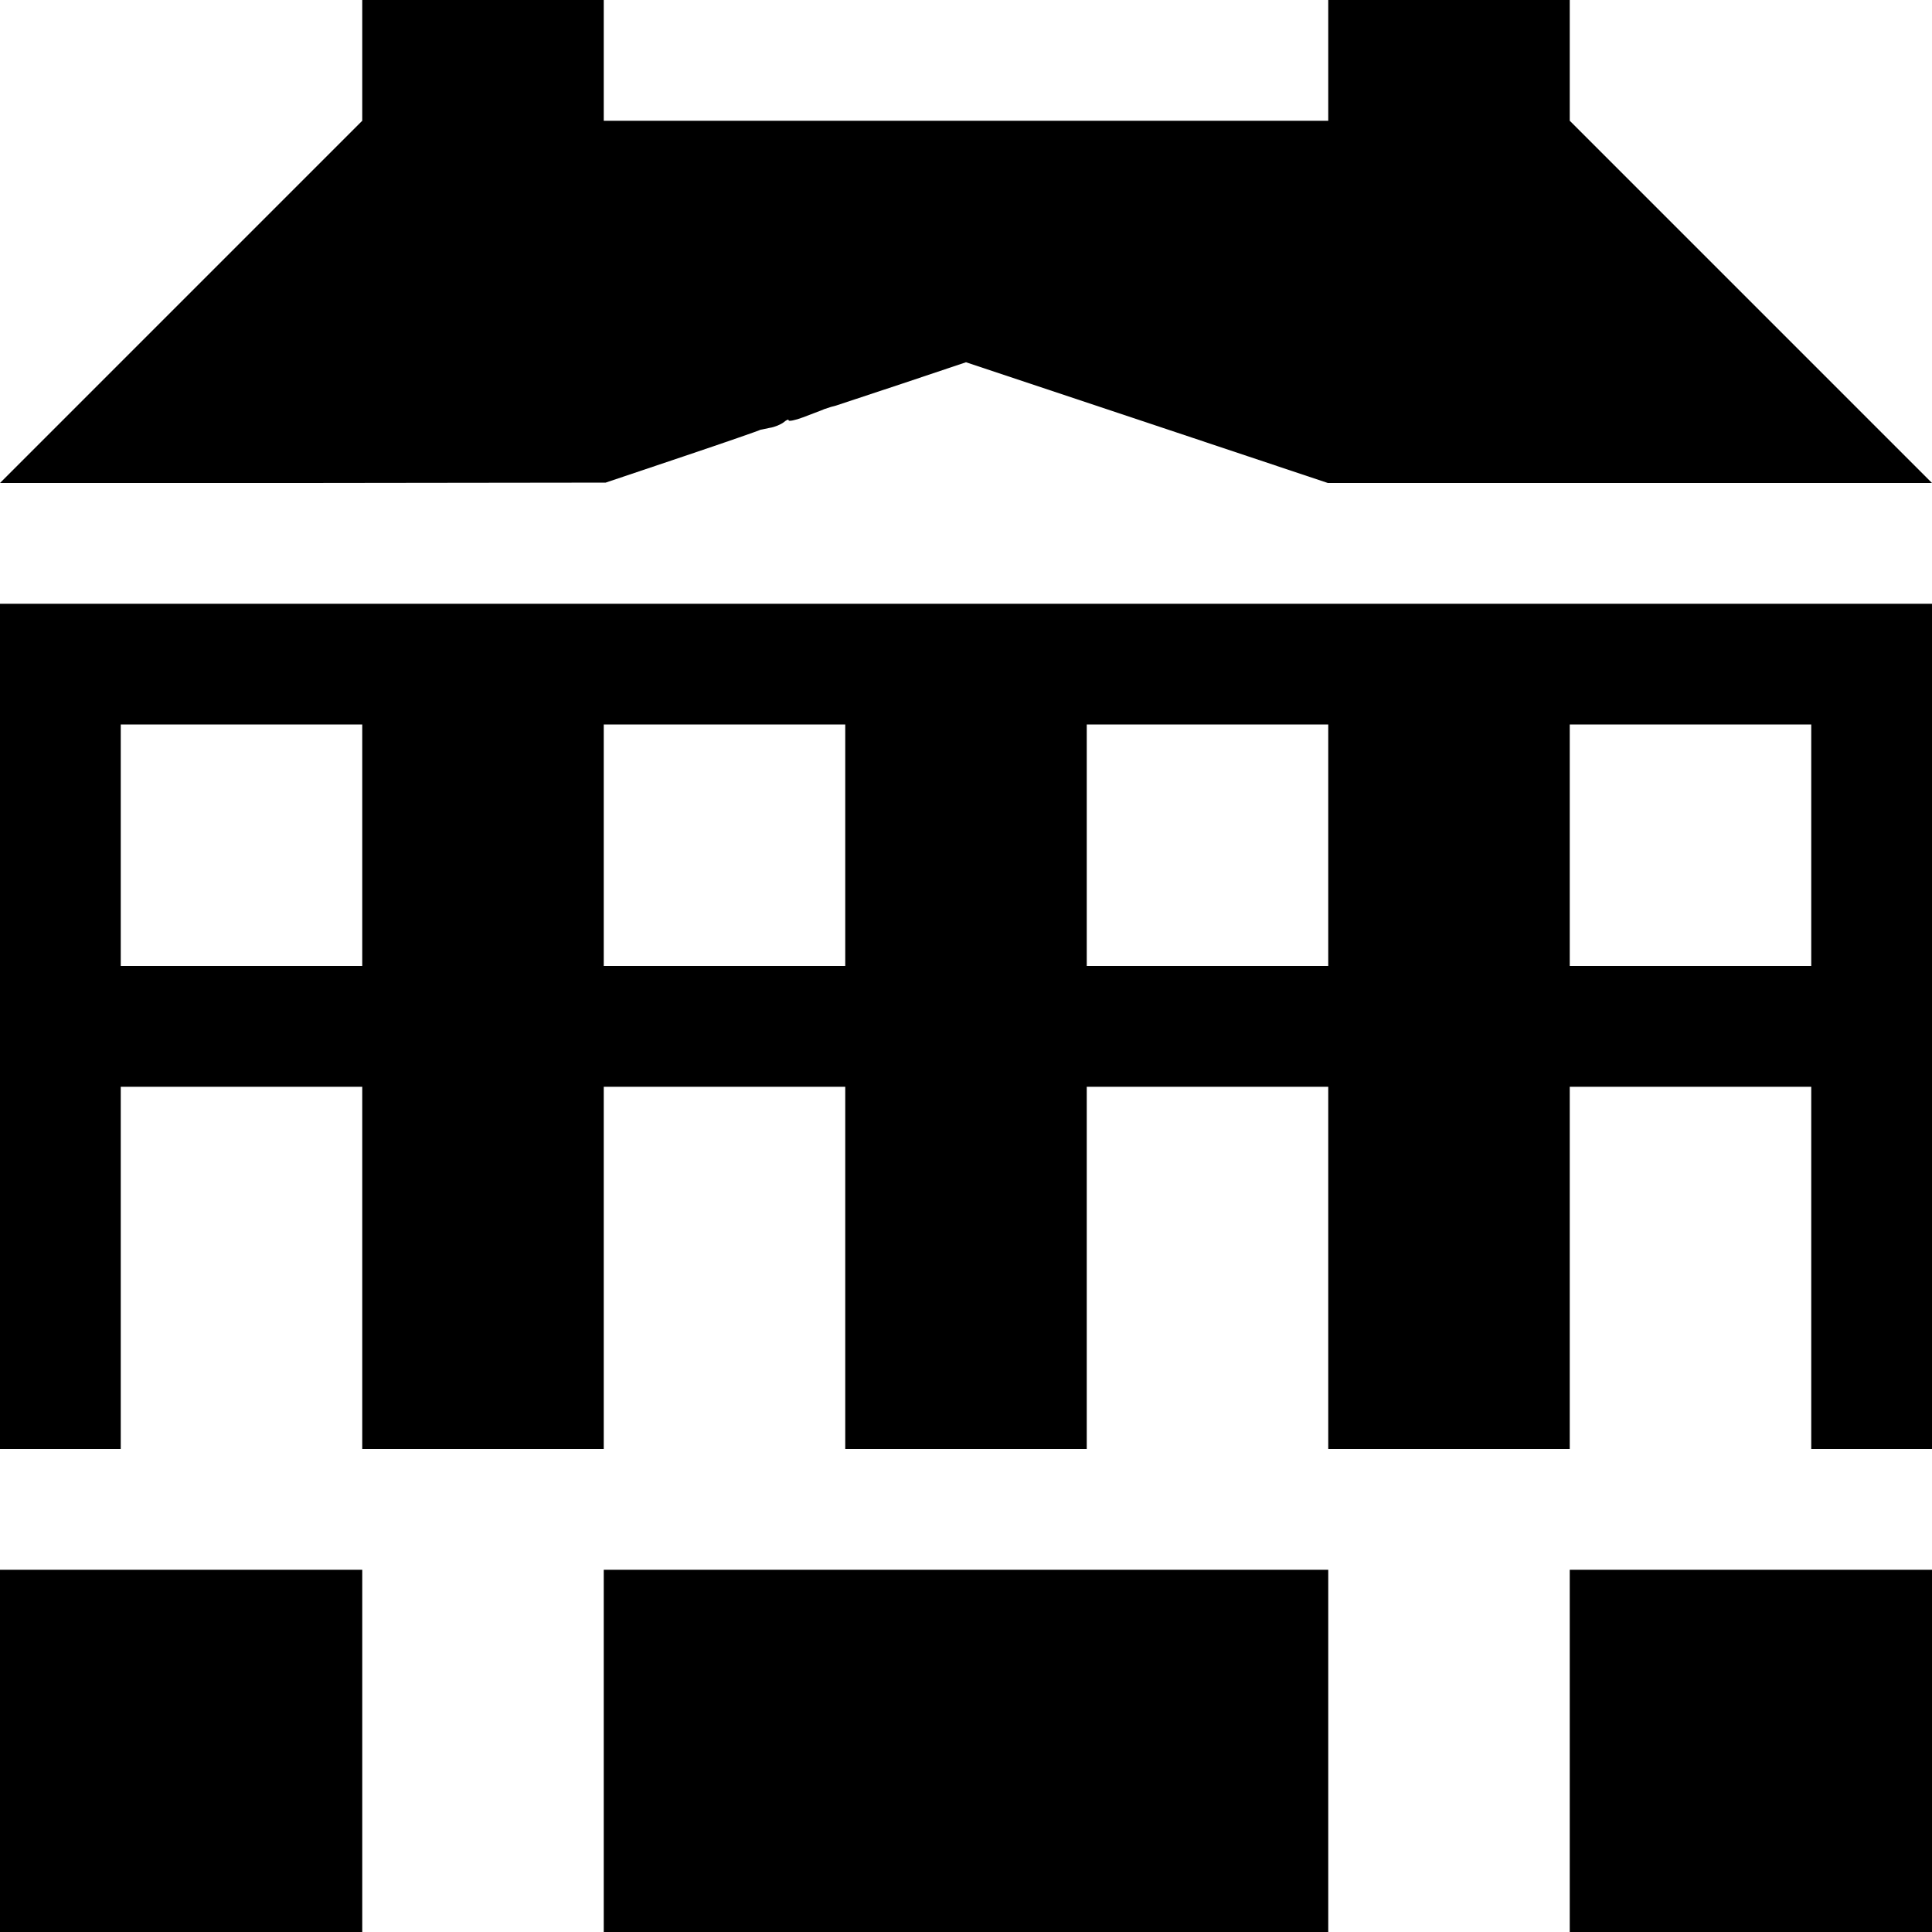
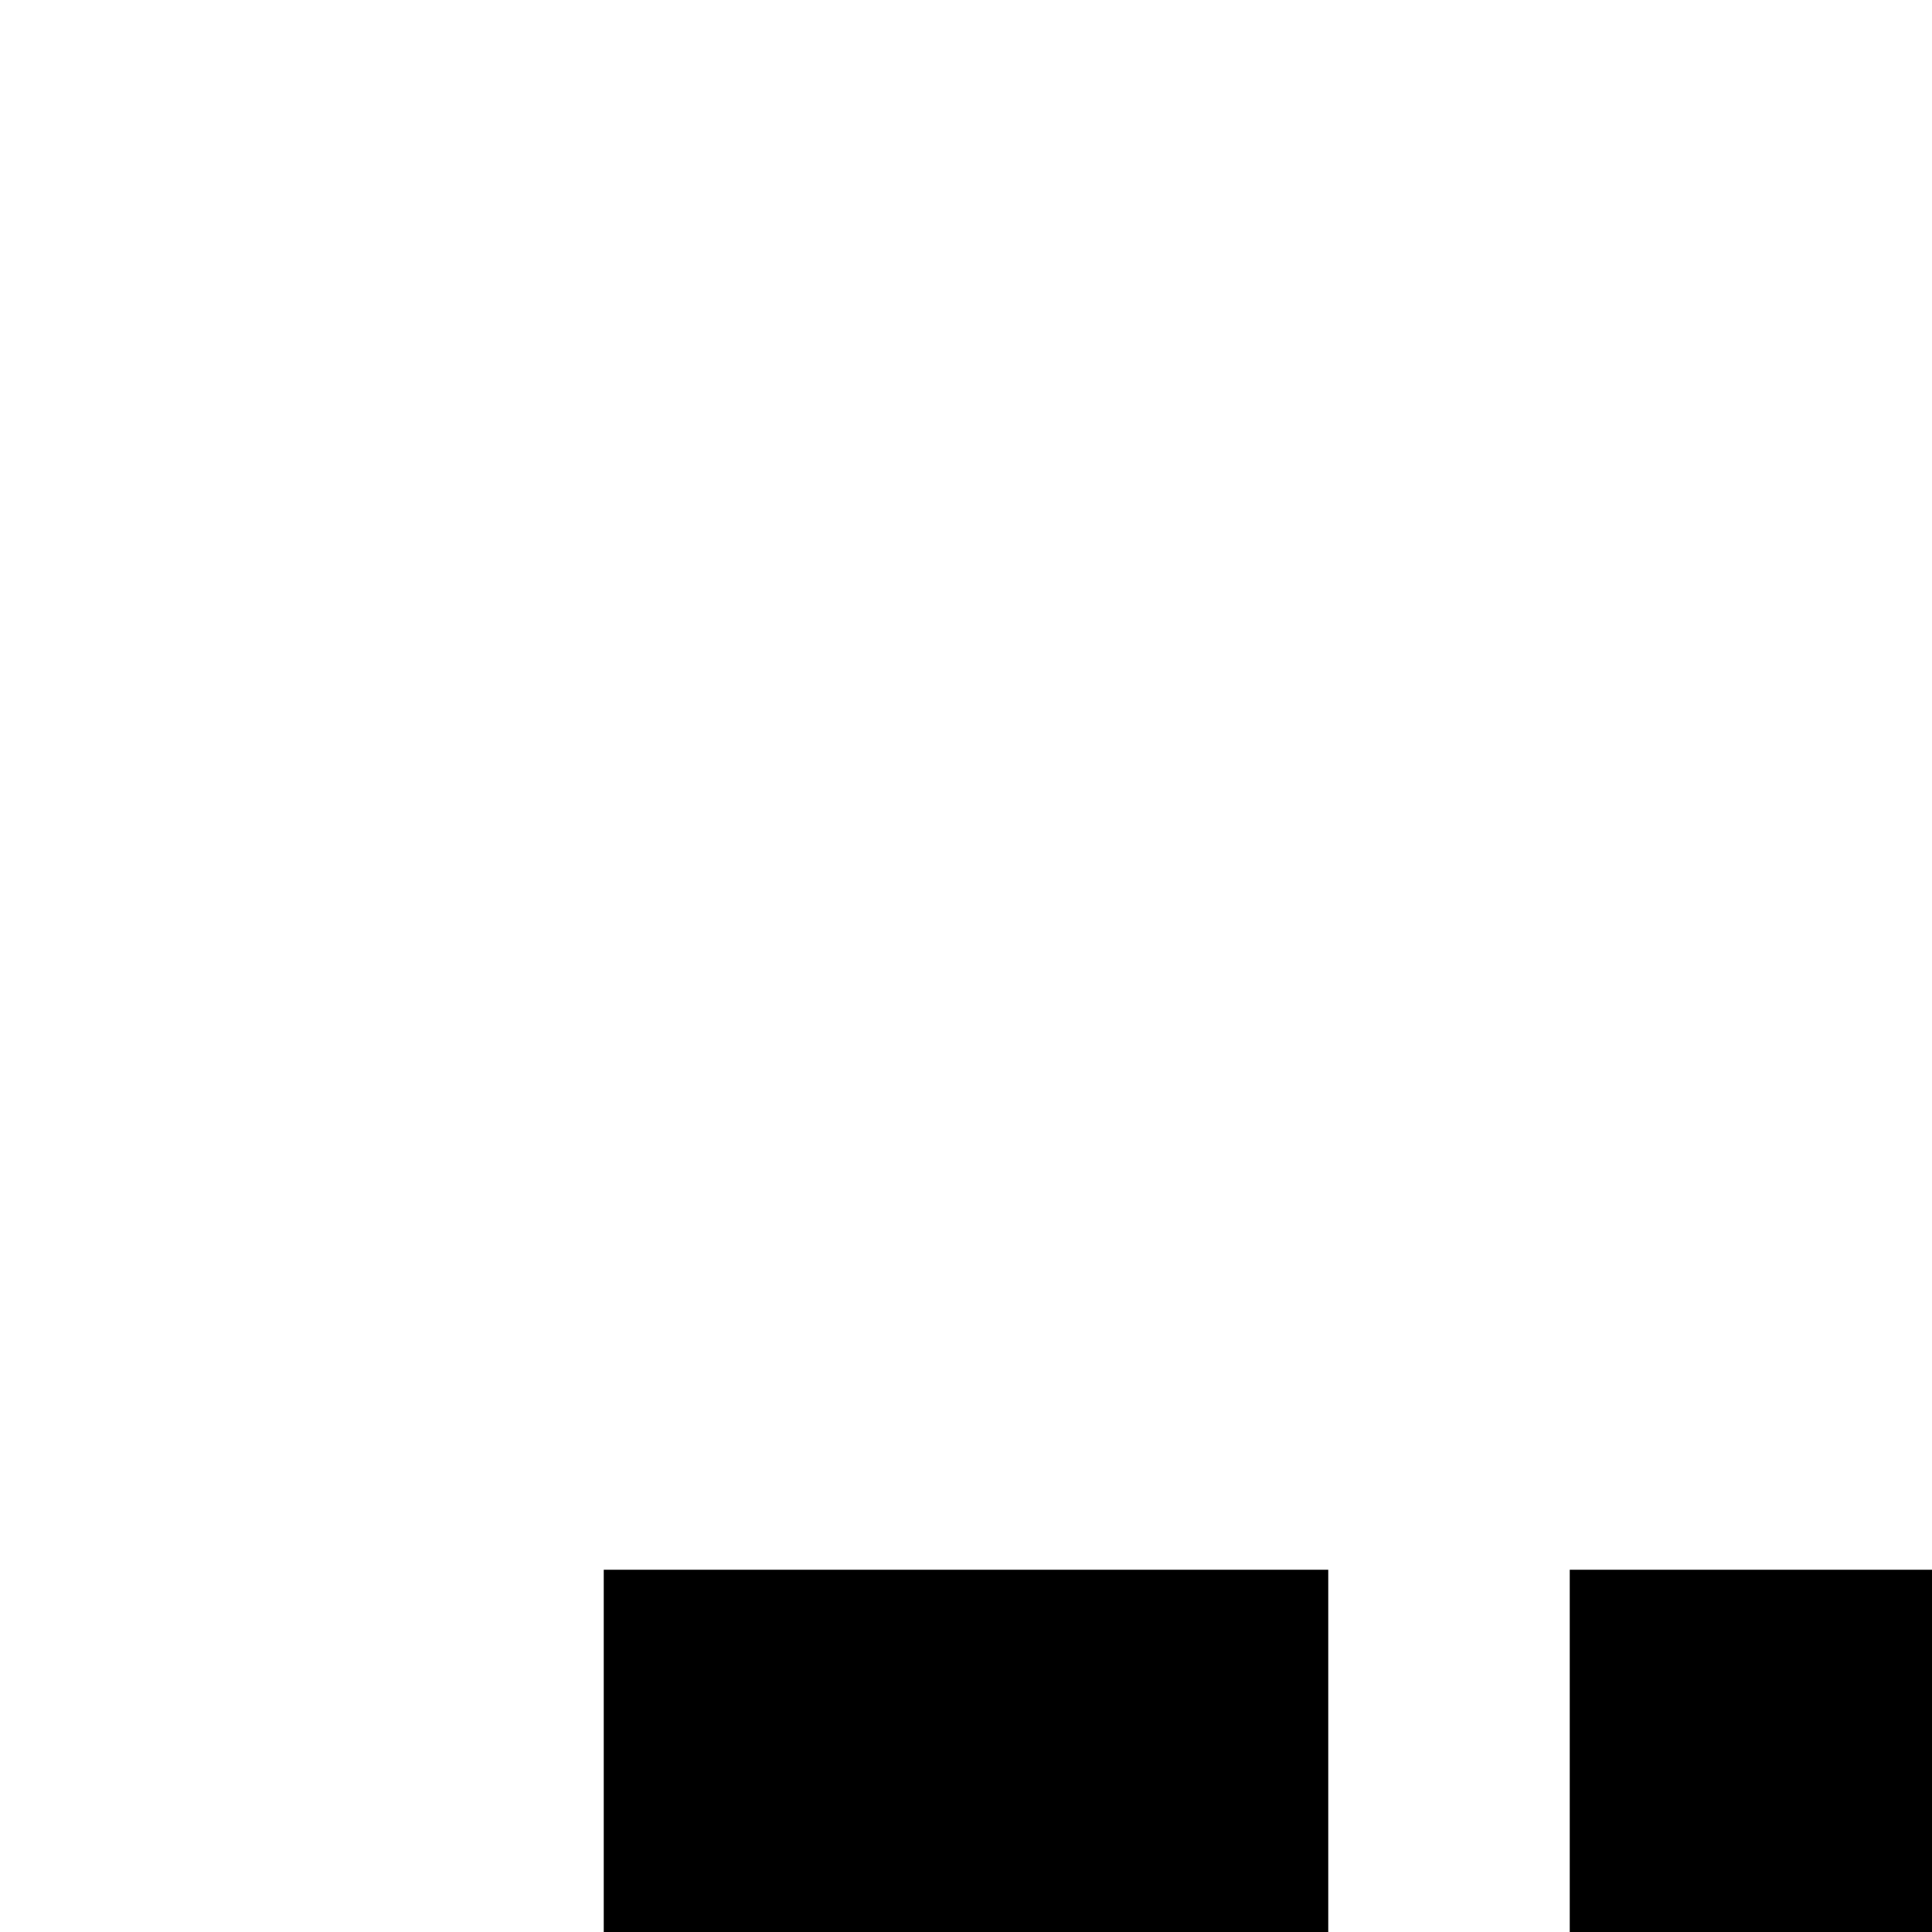
<svg xmlns="http://www.w3.org/2000/svg" version="1.0" width="512pt" height="512pt" viewBox="0 0 512 512" preserveAspectRatio="xMidYMid meet">
  <g transform="translate(0,512) scale(0.1,-0.1)" fill="#000000" stroke="none">
-     <path d="M960 4960 l0 -160 -480 -480 -480 -480 802 0 803 1 205 69 c113 38 205 70 205 71 0 0 11 2 24 5 14 2 30 9 38 15 7 6 13 9 13 5 0 -3 17 0 38 8 20 8 46 17 57 22 11 4 25 8 30 9 6 2 85 28 178 59 l167 56 480 -160 479 -160 801 0 800 0 -480 480 -480 480 0 160 0 160 -320 0 -320 0 0 -160 0 -160 -960 0 -960 0 0 160 0 160 -320 0 -320 0 0 -160z" />
-     <path d="M0 2400 l0 -1120 160 0 160 0 0 480 0 480 320 0 320 0 0 -480 0 -480 320 0 320 0 0 480 0 480 320 0 320 0 0 -480 0 -480 320 0 320 0 0 480 0 480 320 0 320 0 0 -480 0 -480 320 0 320 0 0 480 0 480 320 0 320 0 0 -480 0 -480 160 0 160 0 0 1120 0 1120 -2560 0 -2560 0 0 -1120z m960 480 l0 -320 -320 0 -320 0 0 320 0 320 320 0 320 0 0 -320z m1280 0 l0 -320 -320 0 -320 0 0 320 0 320 320 0 320 0 0 -320z m1280 0 l0 -320 -320 0 -320 0 0 320 0 320 320 0 320 0 0 -320z m1280 0 l0 -320 -320 0 -320 0 0 320 0 320 320 0 320 0 0 -320z" />
-     <path d="M0 480 l0 -480 480 0 480 0 0 480 0 480 -480 0 -480 0 0 -480z" />
-     <path d="M1600 480 l0 -480 960 0 960 0 0 480 0 480 -960 0 -960 0 0 -480z" />
+     <path d="M1600 480 l0 -480 960 0 960 0 0 480 0 480 -960 0 -960 0 0 -480" />
    <path d="M4160 480 l0 -480 480 0 480 0 0 480 0 480 -480 0 -480 0 0 -480z" />
  </g>
</svg>